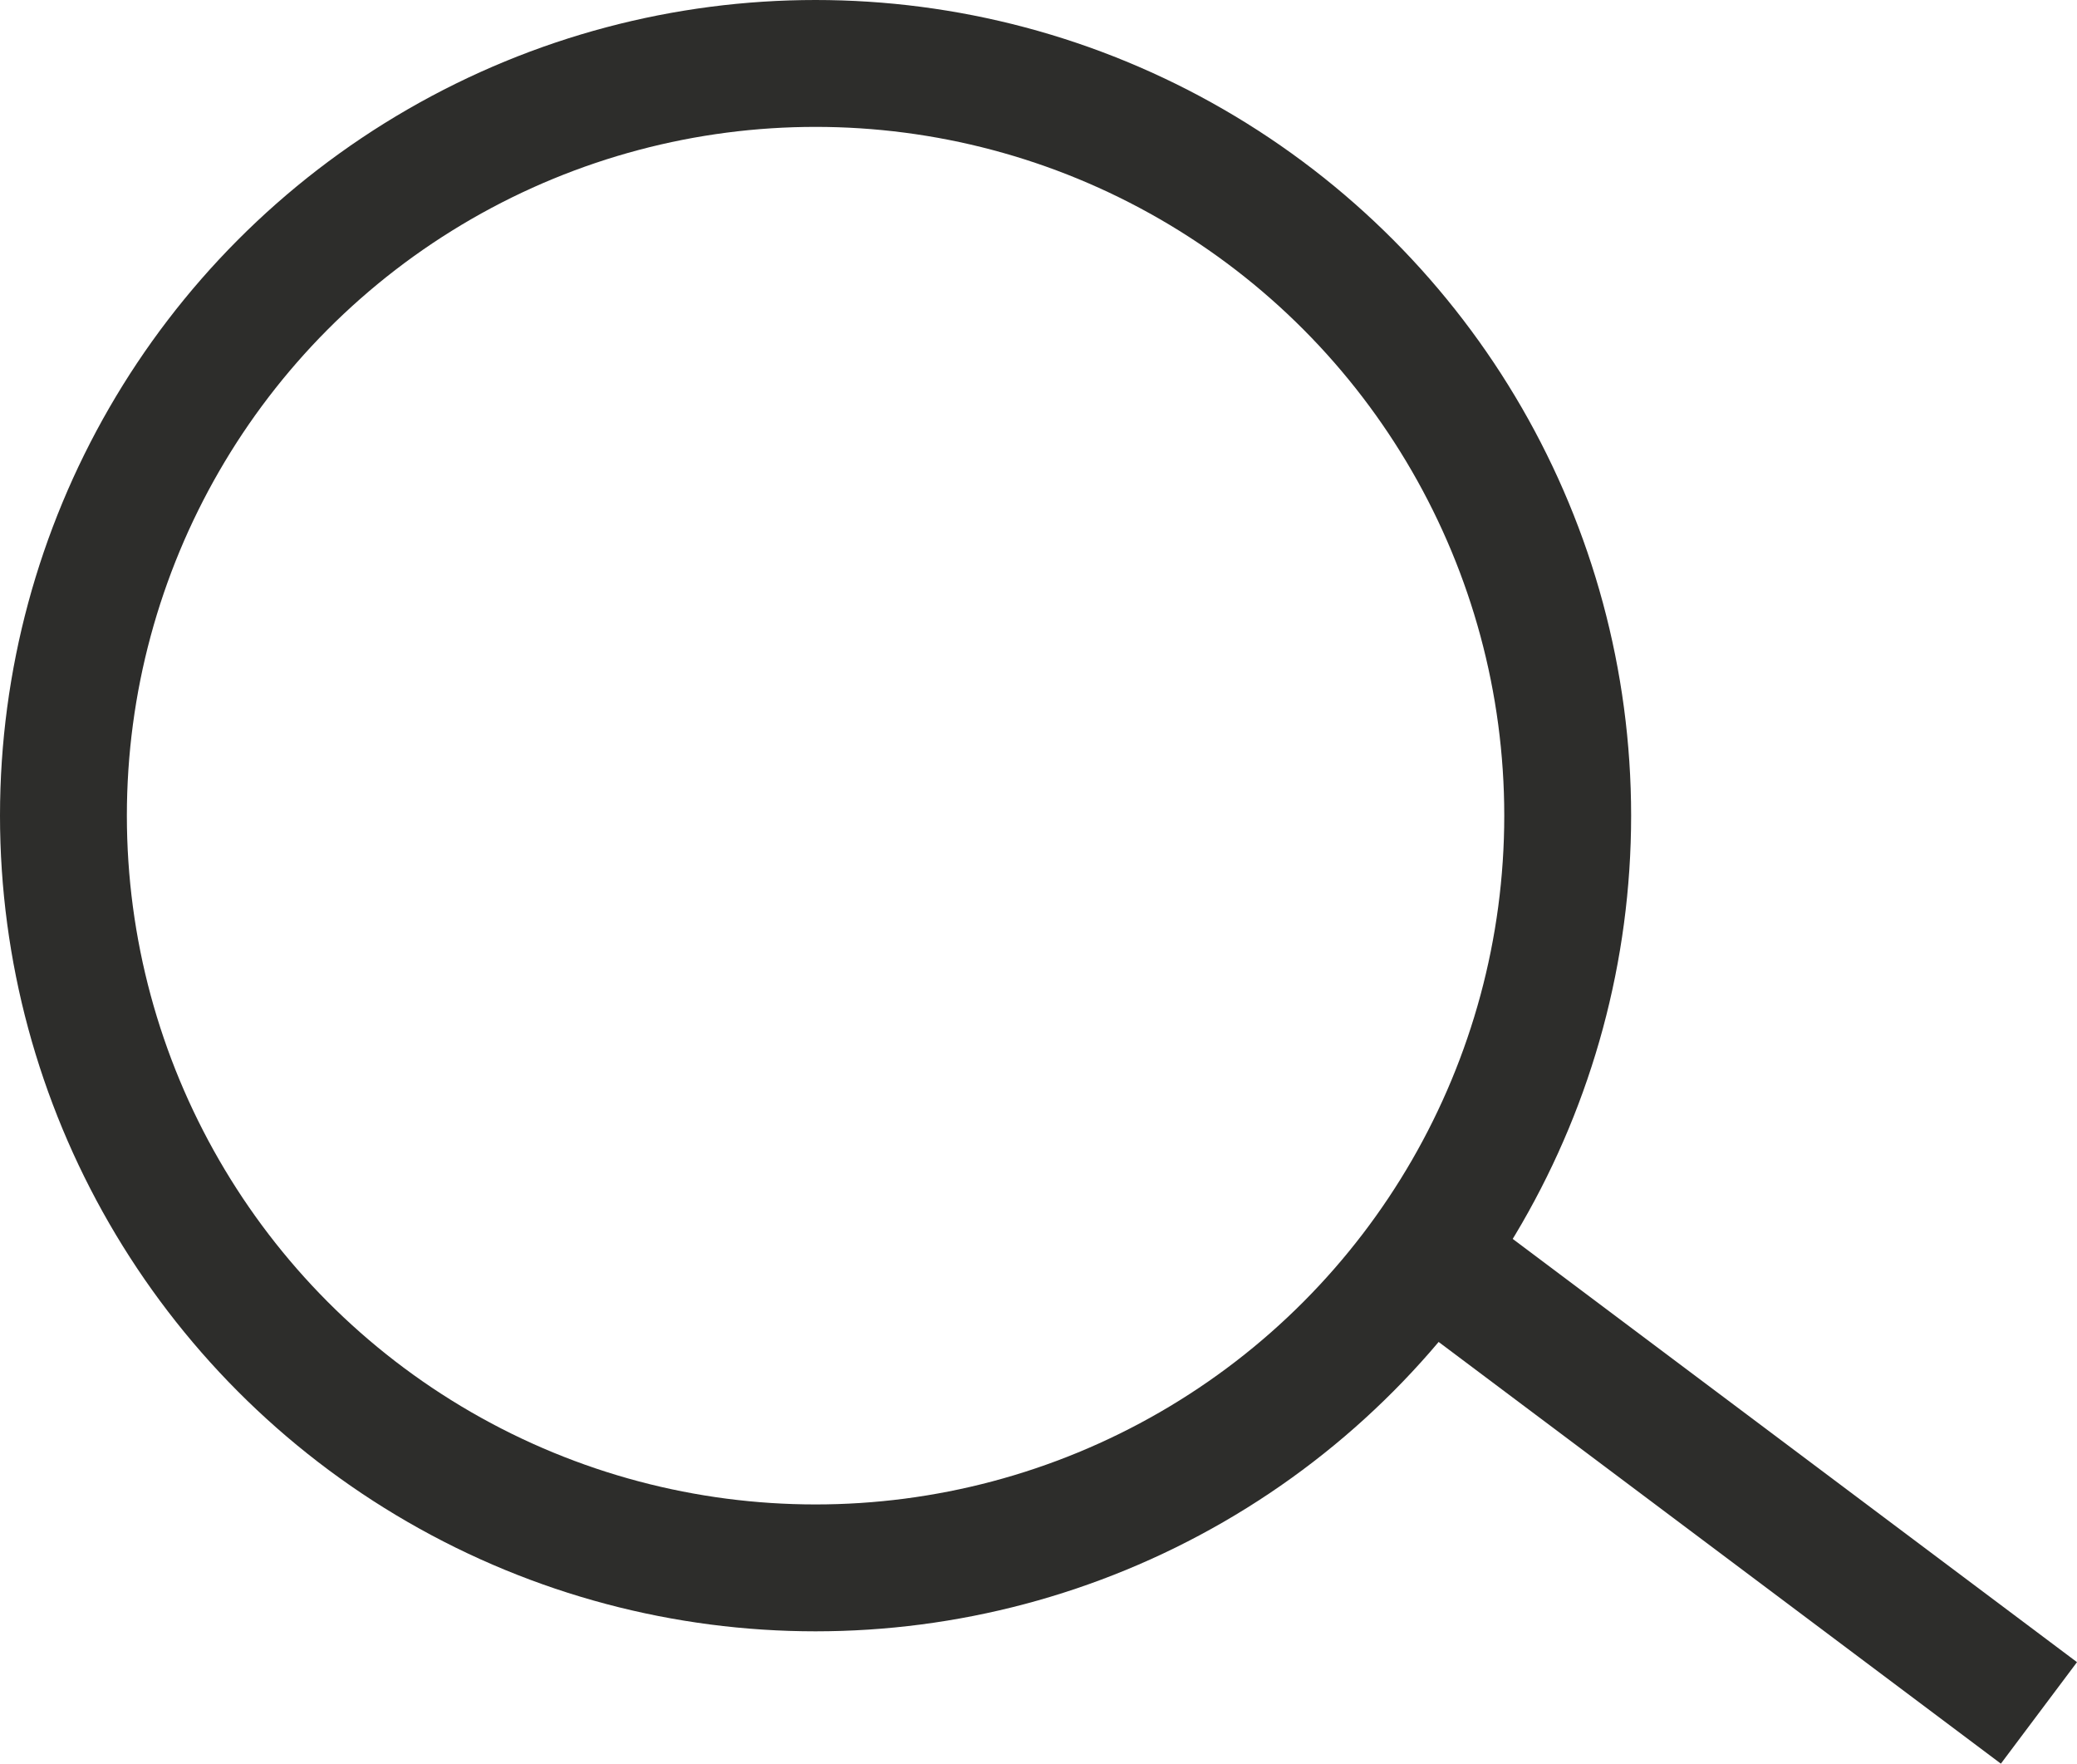
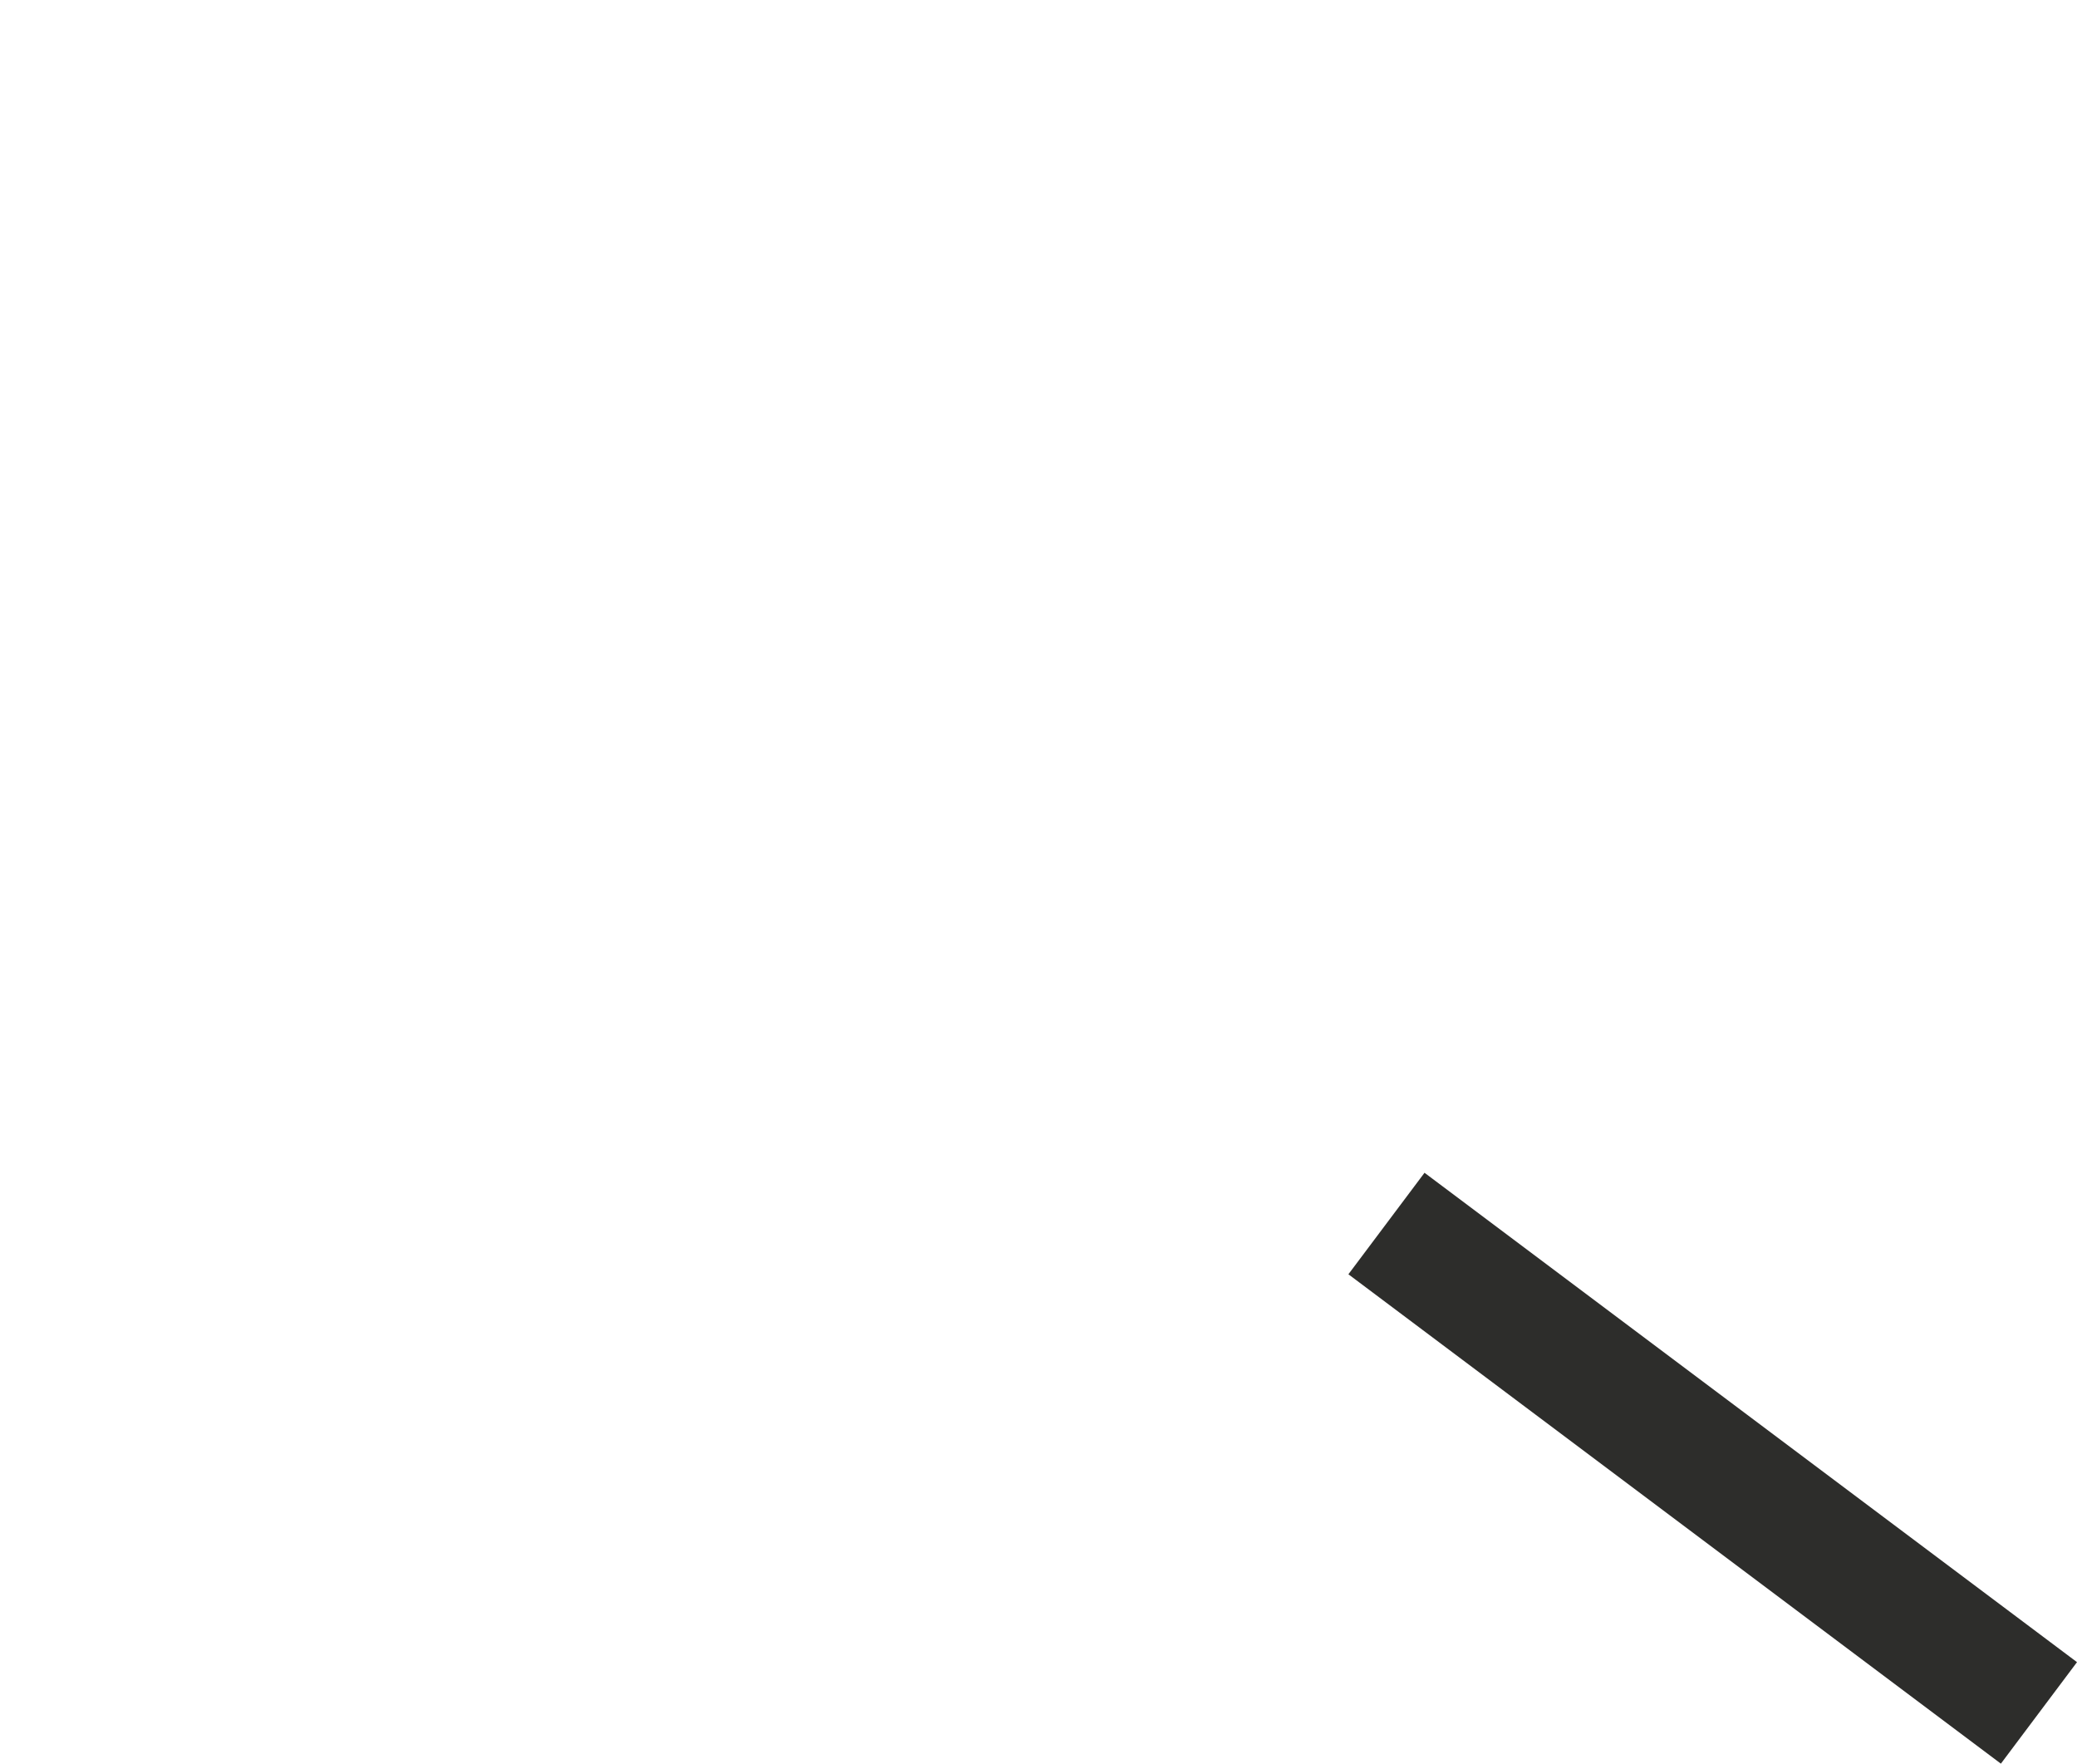
<svg xmlns="http://www.w3.org/2000/svg" width="32.743" height="27.8" viewBox="0 0 32.743 27.8">
  <g id="Group_14" data-name="Group 14" transform="translate(-1302 -48)">
    <g id="Ellipse_5" data-name="Ellipse 5" transform="translate(1302 48)" fill="none" stroke="#2d2d2b" stroke-width="2">
-       <circle cx="12.857" cy="12.857" r="12.857" stroke="none" />
-       <circle cx="12.857" cy="12.857" r="11.857" fill="none" />
-     </g>
+       </g>
    <line id="Line_10" data-name="Line 10" x2="10.286" y2="7.714" transform="translate(1323.857 67.286)" fill="none" stroke="#2d2d2b" stroke-width="2" />
  </g>
</svg>